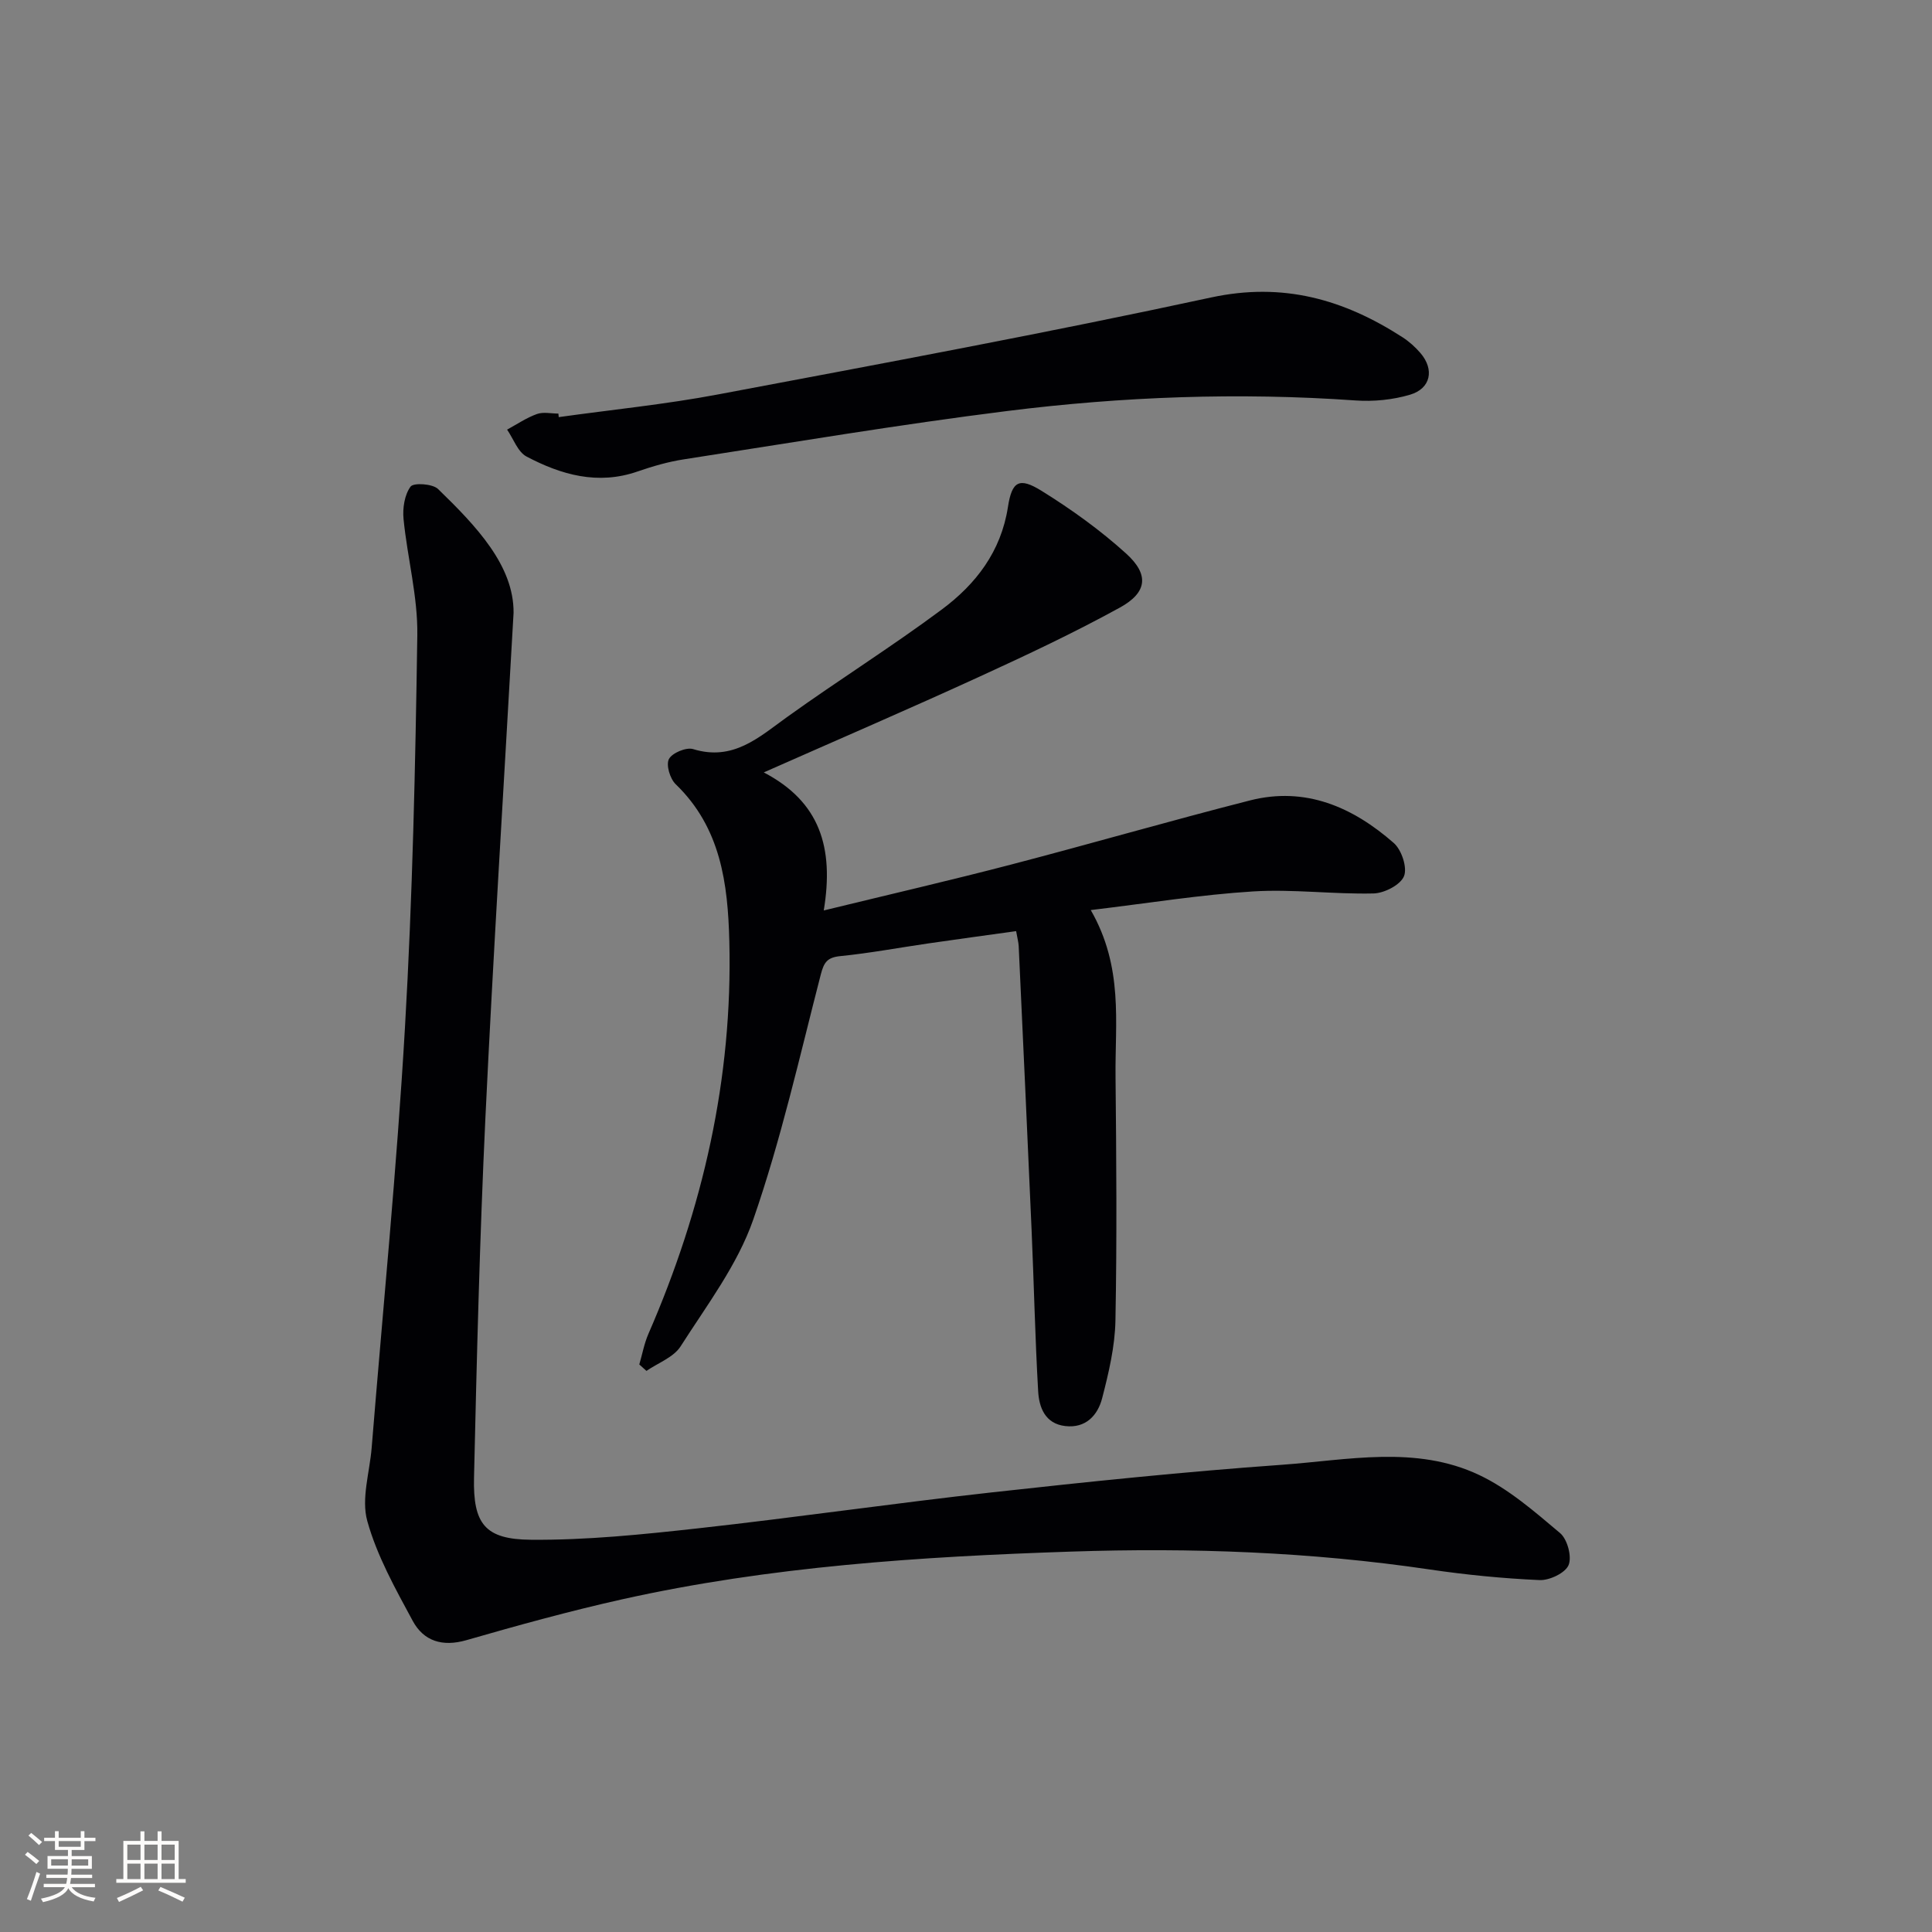
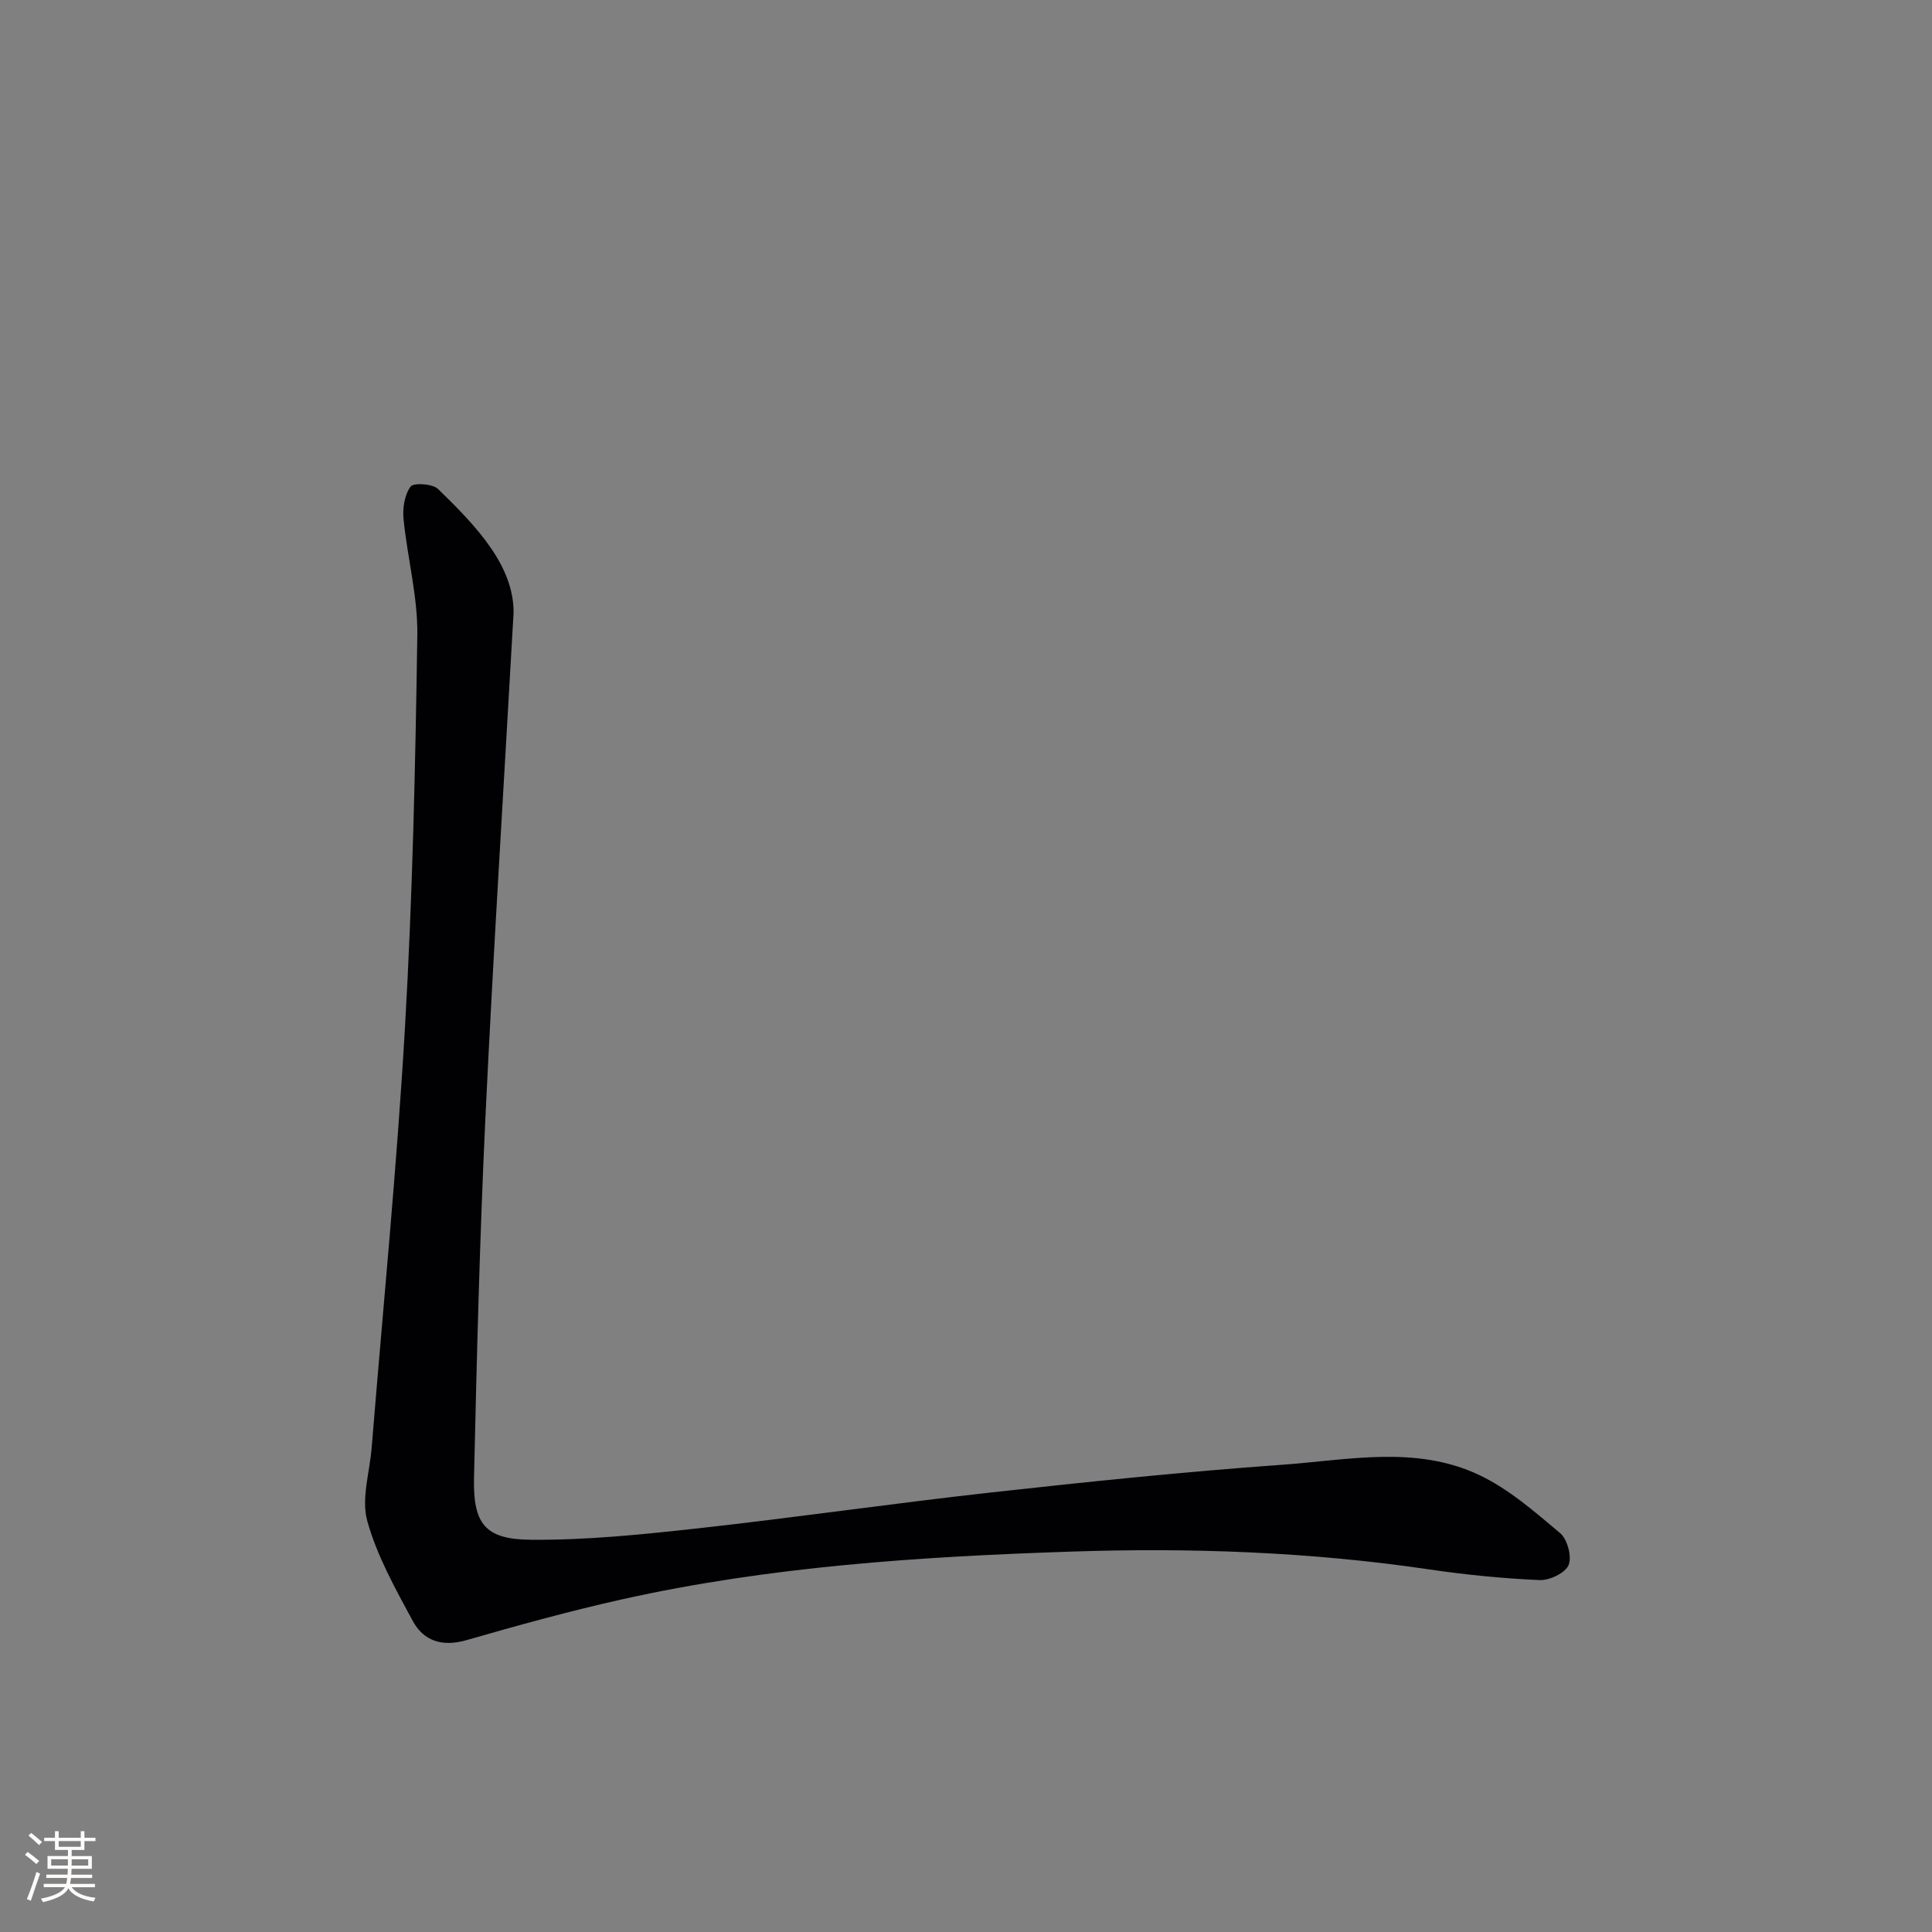
<svg xmlns="http://www.w3.org/2000/svg" enable-background="new 0 0 400 400" viewBox="0 0 400 400">
  <rect x="0" y="0" width="400" height="400" fill="#808080" stroke="none" />
  <g fill="#010104">
    <path d="m106.33 126.88c-2.07 36.67-4.22 70.68-5.84 104.71-1.17 24.76-1.78 49.54-2.35 74.32-.22 9.59 2.26 12.81 11.79 12.88 11.54.1 23.14-1.1 34.64-2.37 20.29-2.25 40.51-5.19 60.8-7.44 19.97-2.21 39.97-4.28 60-5.71 13.65-.97 27.74-4.09 40.85 2.1 6.14 2.9 11.52 7.61 16.78 12.04 1.51 1.27 2.48 4.89 1.76 6.62-.69 1.65-3.96 3.2-6.02 3.11-7.61-.34-15.23-1.09-22.76-2.2-24.62-3.64-49.37-4.53-74.18-3.7-31.23 1.04-62.41 3.06-93.03 9.89-10.83 2.42-21.55 5.38-32.21 8.45-4.97 1.43-8.85.2-11.12-4.01-3.6-6.67-7.4-13.46-9.4-20.67-1.28-4.61.5-10.08.91-15.16 2.35-28.98 5.21-57.93 6.89-86.96 1.57-27.05 2.16-54.16 2.56-81.25.12-8.01-2.06-16.03-2.85-24.07-.22-2.23.2-5.01 1.45-6.71.62-.85 4.56-.6 5.69.49 8.02 7.78 15.71 15.9 15.64 25.64z" />
-     <path d="m158.13 159.92c11.64 6.08 14.57 15.56 12.42 28.58 13.79-3.36 26.31-6.25 38.74-9.49 16.53-4.31 32.94-9.07 49.5-13.29 11.5-2.93 21.3 1.38 29.78 8.82 1.62 1.42 2.84 5.1 2.11 6.87-.74 1.81-4.08 3.52-6.32 3.57-8.3.19-16.65-.93-24.91-.42-10.85.67-21.64 2.43-33.62 3.86 6.81 11.85 5.01 23.29 5.13 34.47.17 16.83.3 33.66-.02 50.49-.1 5.39-1.39 10.84-2.75 16.1-.91 3.53-3.38 6.27-7.64 5.77-4.17-.48-5.42-3.85-5.61-7.2-.64-11.11-.87-22.25-1.36-33.38-.85-19.6-1.77-39.19-2.67-58.78-.04-.8-.27-1.6-.53-3.11-6.17.86-12.17 1.67-18.15 2.54-6.08.88-12.13 2.02-18.23 2.63-2.7.27-3.4 1.24-4.06 3.79-4.39 17-8.24 34.22-13.99 50.77-3.26 9.37-9.61 17.73-15.04 26.24-1.45 2.27-4.66 3.42-7.07 5.08-.49-.44-.98-.89-1.48-1.33.62-2.11 1.01-4.32 1.88-6.32 11.29-25.92 17.47-52.88 16.76-81.27-.3-12-1.77-23.54-11.1-32.54-1.18-1.13-2.04-3.99-1.41-5.21.65-1.27 3.59-2.5 5-2.07 8.32 2.56 13.65-2.46 19.57-6.71 10.53-7.56 21.54-14.46 31.93-22.19 7.03-5.23 12.26-11.97 13.69-21.21.83-5.4 2.36-6.21 6.96-3.36 6.17 3.83 12.17 8.14 17.54 13.01 4.78 4.34 4.34 8.04-1.3 11.15-9.44 5.19-19.23 9.8-29.03 14.29-14.48 6.64-29.12 12.95-44.72 19.85z" />
-     <path d="m115.68 86.36c11-1.54 22.09-2.64 33-4.7 34.07-6.42 68.17-12.75 102.05-20.07 14.92-3.22 27.5.4 39.64 8.23 1.38.89 2.66 2.04 3.73 3.29 2.91 3.4 2.14 7.34-2.17 8.61-3.57 1.06-7.55 1.45-11.28 1.19-24.14-1.7-48.22-.81-72.16 2.19-22.36 2.8-44.61 6.55-66.89 10-3.26.5-6.49 1.44-9.61 2.52-8.22 2.85-15.79.69-22.98-3.1-1.81-.96-2.71-3.67-4.02-5.57 2.04-1.11 4-2.45 6.17-3.23 1.32-.48 2.96-.09 4.45-.09.02.26.05.49.07.73z" />
  </g>
  <path d="m5.17 384 .55-.58c.85.61 1.65 1.24 2.4 1.87l-.59.64c-.83-.73-1.62-1.38-2.36-1.93m1.22 9.53-.82-.34c.71-1.76 1.37-3.64 1.98-5.63.24.13.5.25.76.36-.6 1.67-1.24 3.54-1.92 5.61m-.5-13.5.57-.54c.56.44 1.31 1.06 2.26 1.87l-.64.64c-.68-.66-1.41-1.32-2.19-1.97m3.25.46h2.24v-1.36h.77v1.36h4.57v-1.36h.76v1.36h2.28v.69h-2.28v1.84h-2.64v1.26h4.18v2.64h-4.21c0 .45-.02.86-.05 1.21h4.32v.69h-4.38c-.04.34-.1.75-.19 1.22h5.15v.69h-4.82c.87 1.19 2.51 1.92 4.93 2.19-.17.31-.3.57-.37.76-2.77-.49-4.52-1.41-5.26-2.76-.56 1.26-2.3 2.23-5.24 2.9-.12-.25-.26-.48-.43-.72 2.73-.55 4.38-1.34 4.96-2.38h-4.38v-.69h4.65c.1-.38.17-.79.21-1.22h-4.32v-.69h4.4c.03-.34.05-.75.05-1.21h-4.2v-2.64h4.23v-1.26h-2.69v-1.84h-2.24zm1.46 4.46v1.29h3.45c.01-.4.02-.57.01-.53v-.32-.45h-3.46zm1.55-2.59h4.57v-1.19h-4.57zm6.11 2.59h-3.42v.77c-.01.19-.01.37-.02.53h3.44z" fill="#fcfbfa" />
-   <path d="m32.63 379.16h.82v1.98h3.54v7.89h1.46v.78h-14.37v-.78h1.46v-7.89h3.54v-1.98h.82v1.98h2.73zm-3.49 11.48.5.73c-1.61.82-3.28 1.63-5 2.41-.13-.27-.28-.55-.44-.82 1.75-.72 3.4-1.49 4.94-2.32m-2.78-5.55h2.73v-3.18h-2.73zm0 3.95h2.73v-3.2h-2.73zm3.54-3.95h2.73v-3.18h-2.73zm0 3.95h2.73v-3.2h-2.73zm7.89 4.68c-1.84-.92-3.51-1.7-5.02-2.32l.45-.73c1.89.8 3.57 1.55 5.04 2.23zm-1.62-11.81h-2.73v3.18h2.73zm-2.73 7.13h2.73v-3.2h-2.73z" fill="#fcfbfa" />
</svg>